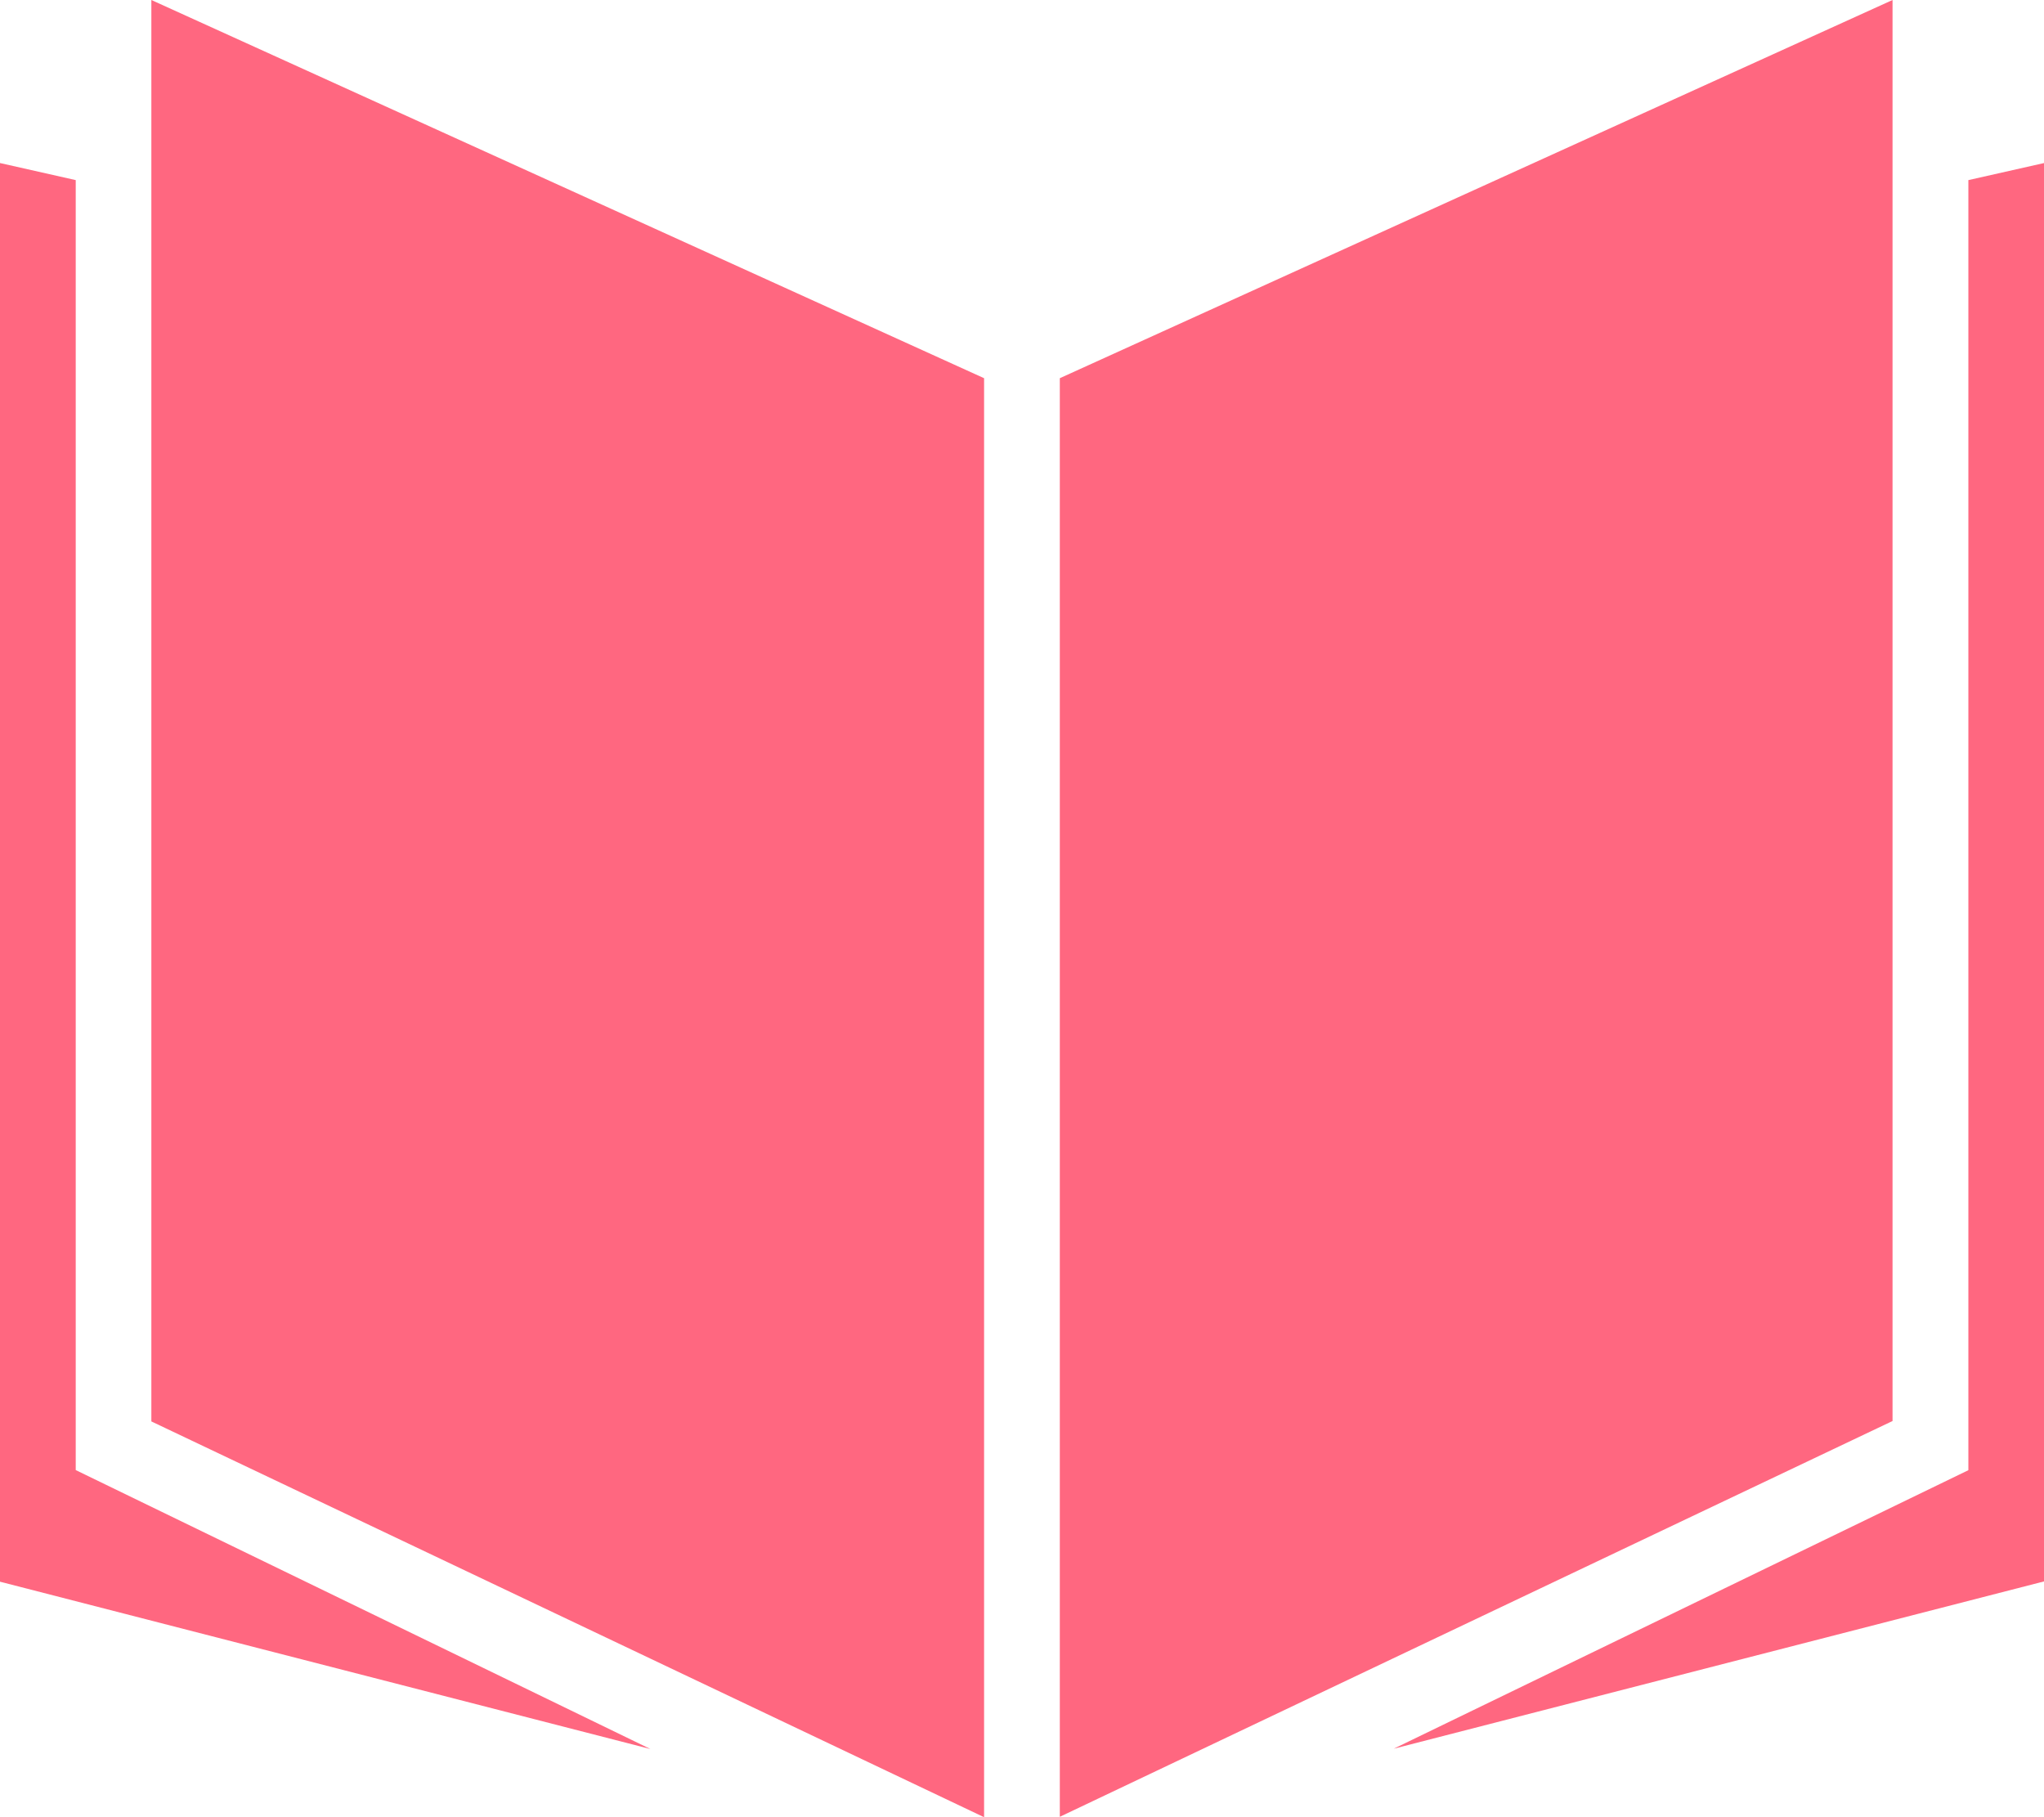
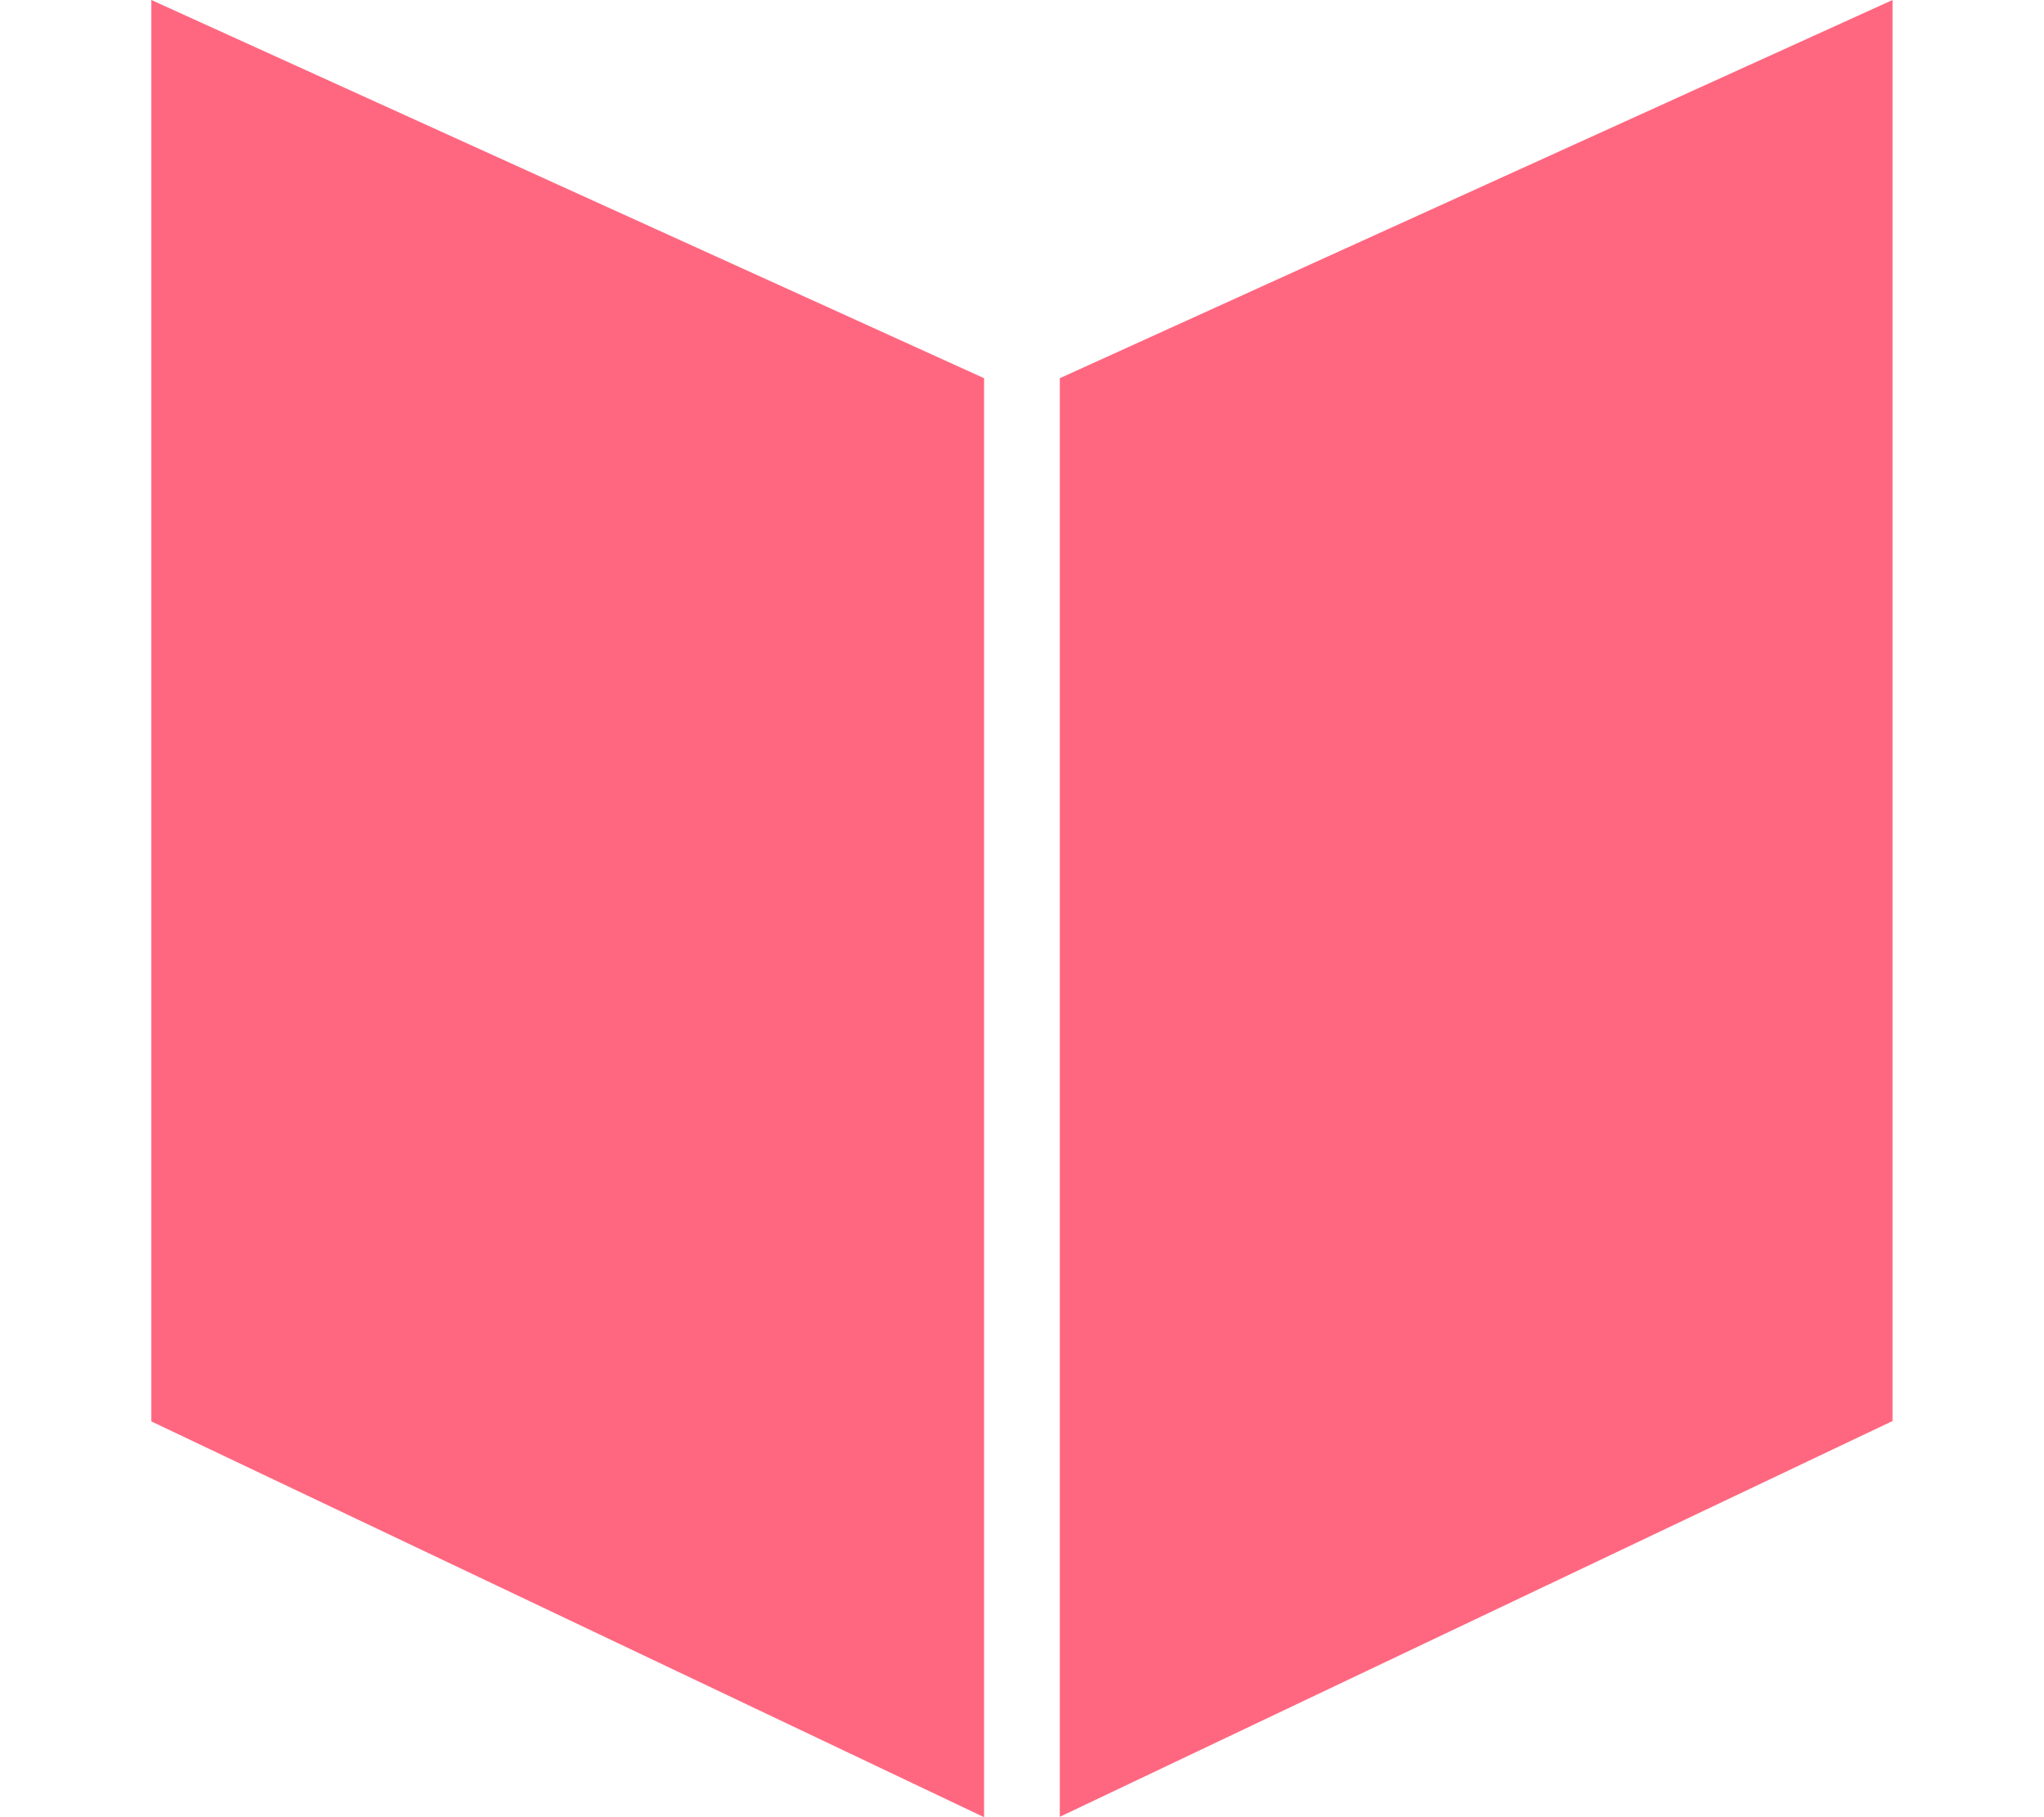
<svg xmlns="http://www.w3.org/2000/svg" width="20" height="17.778" viewBox="0 0 20 17.778">
  <g id="グループ_2968" data-name="グループ 2968" transform="translate(-328 -152)">
    <path id="パス_5268" data-name="パス 5268" d="M364.148,153.933V152L356,155.7v14.074l8.148-3.872Z" transform="translate(-17.63)" fill="#ff6780" />
    <path id="パス_5269" data-name="パス 5269" d="M340.148,155.7,332,152v13.906l8.148,3.872Z" transform="translate(-2.519)" fill="#ff6780" />
-     <path id="パス_5270" data-name="パス 5270" d="M328.741,169.087V156.467L328,156.3v13.879l6.364,1.637Z" transform="translate(0 -2.705)" fill="#ff6780" />
-     <path id="パス_5271" data-name="パス 5271" d="M370.441,156.467v12.621l-5.623,2.725,6.364-1.637V156.3Z" transform="translate(-23.181 -2.705)" fill="#ff6780" />
  </g>
</svg>